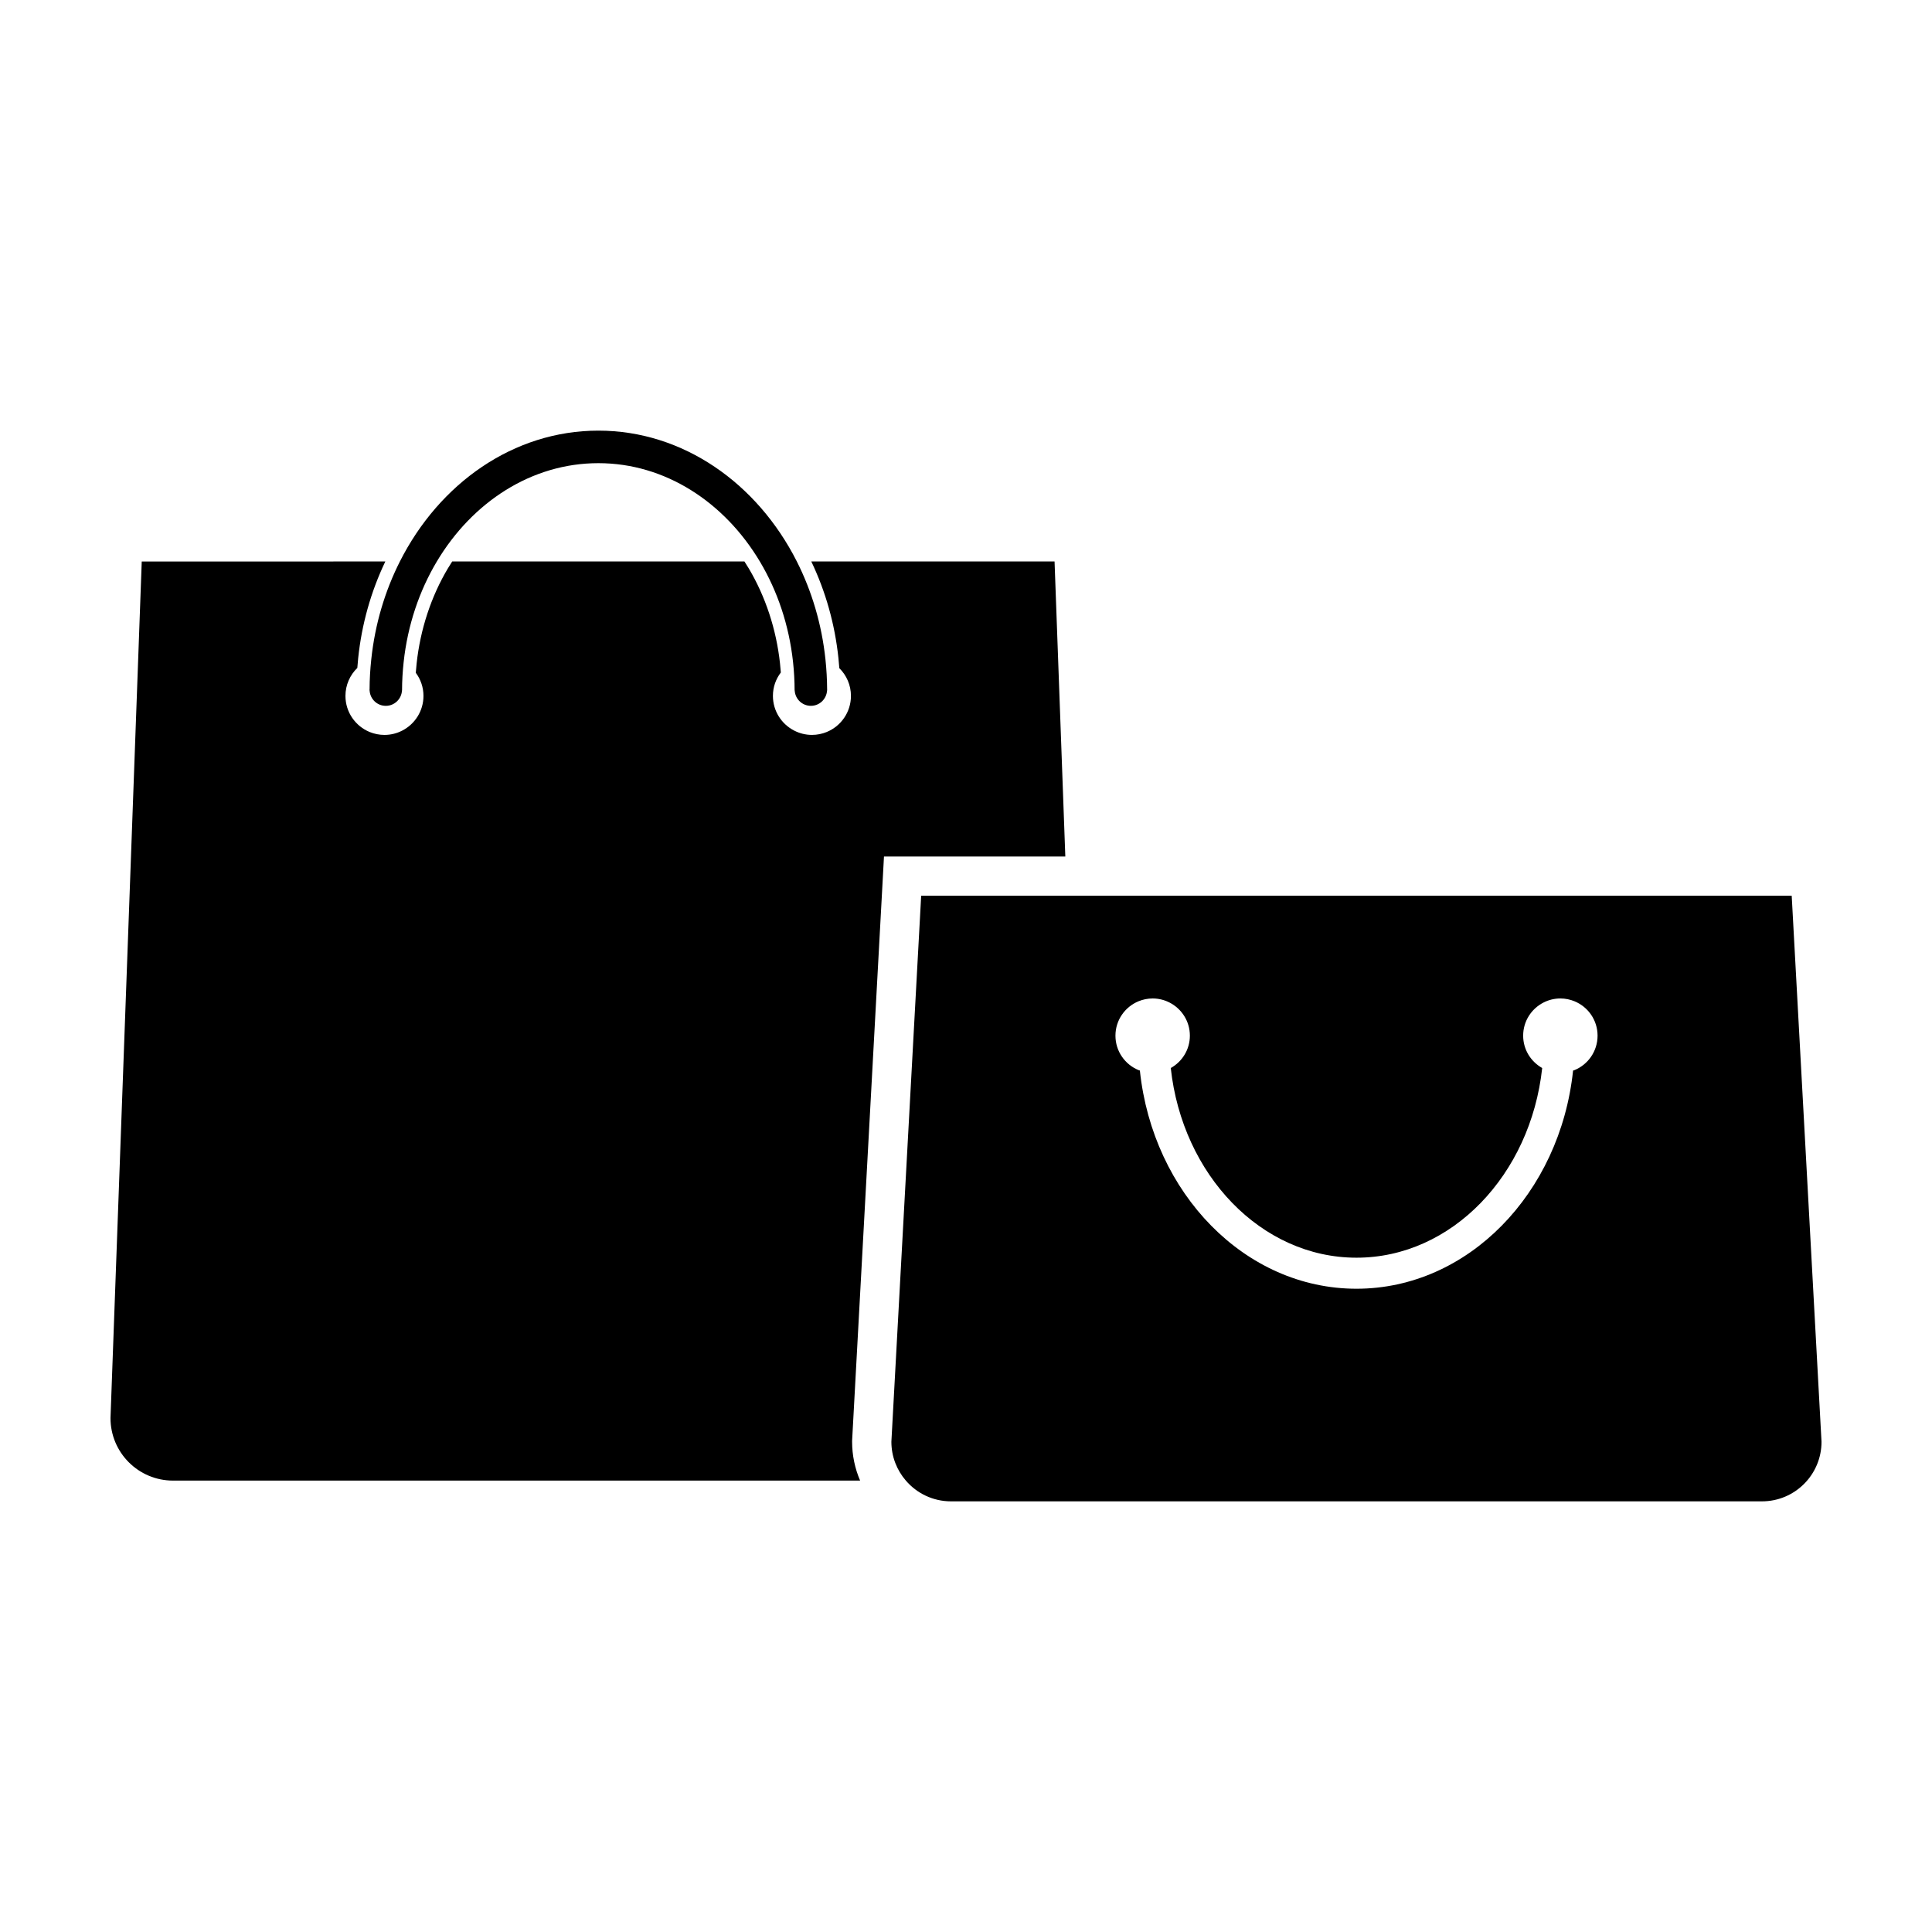
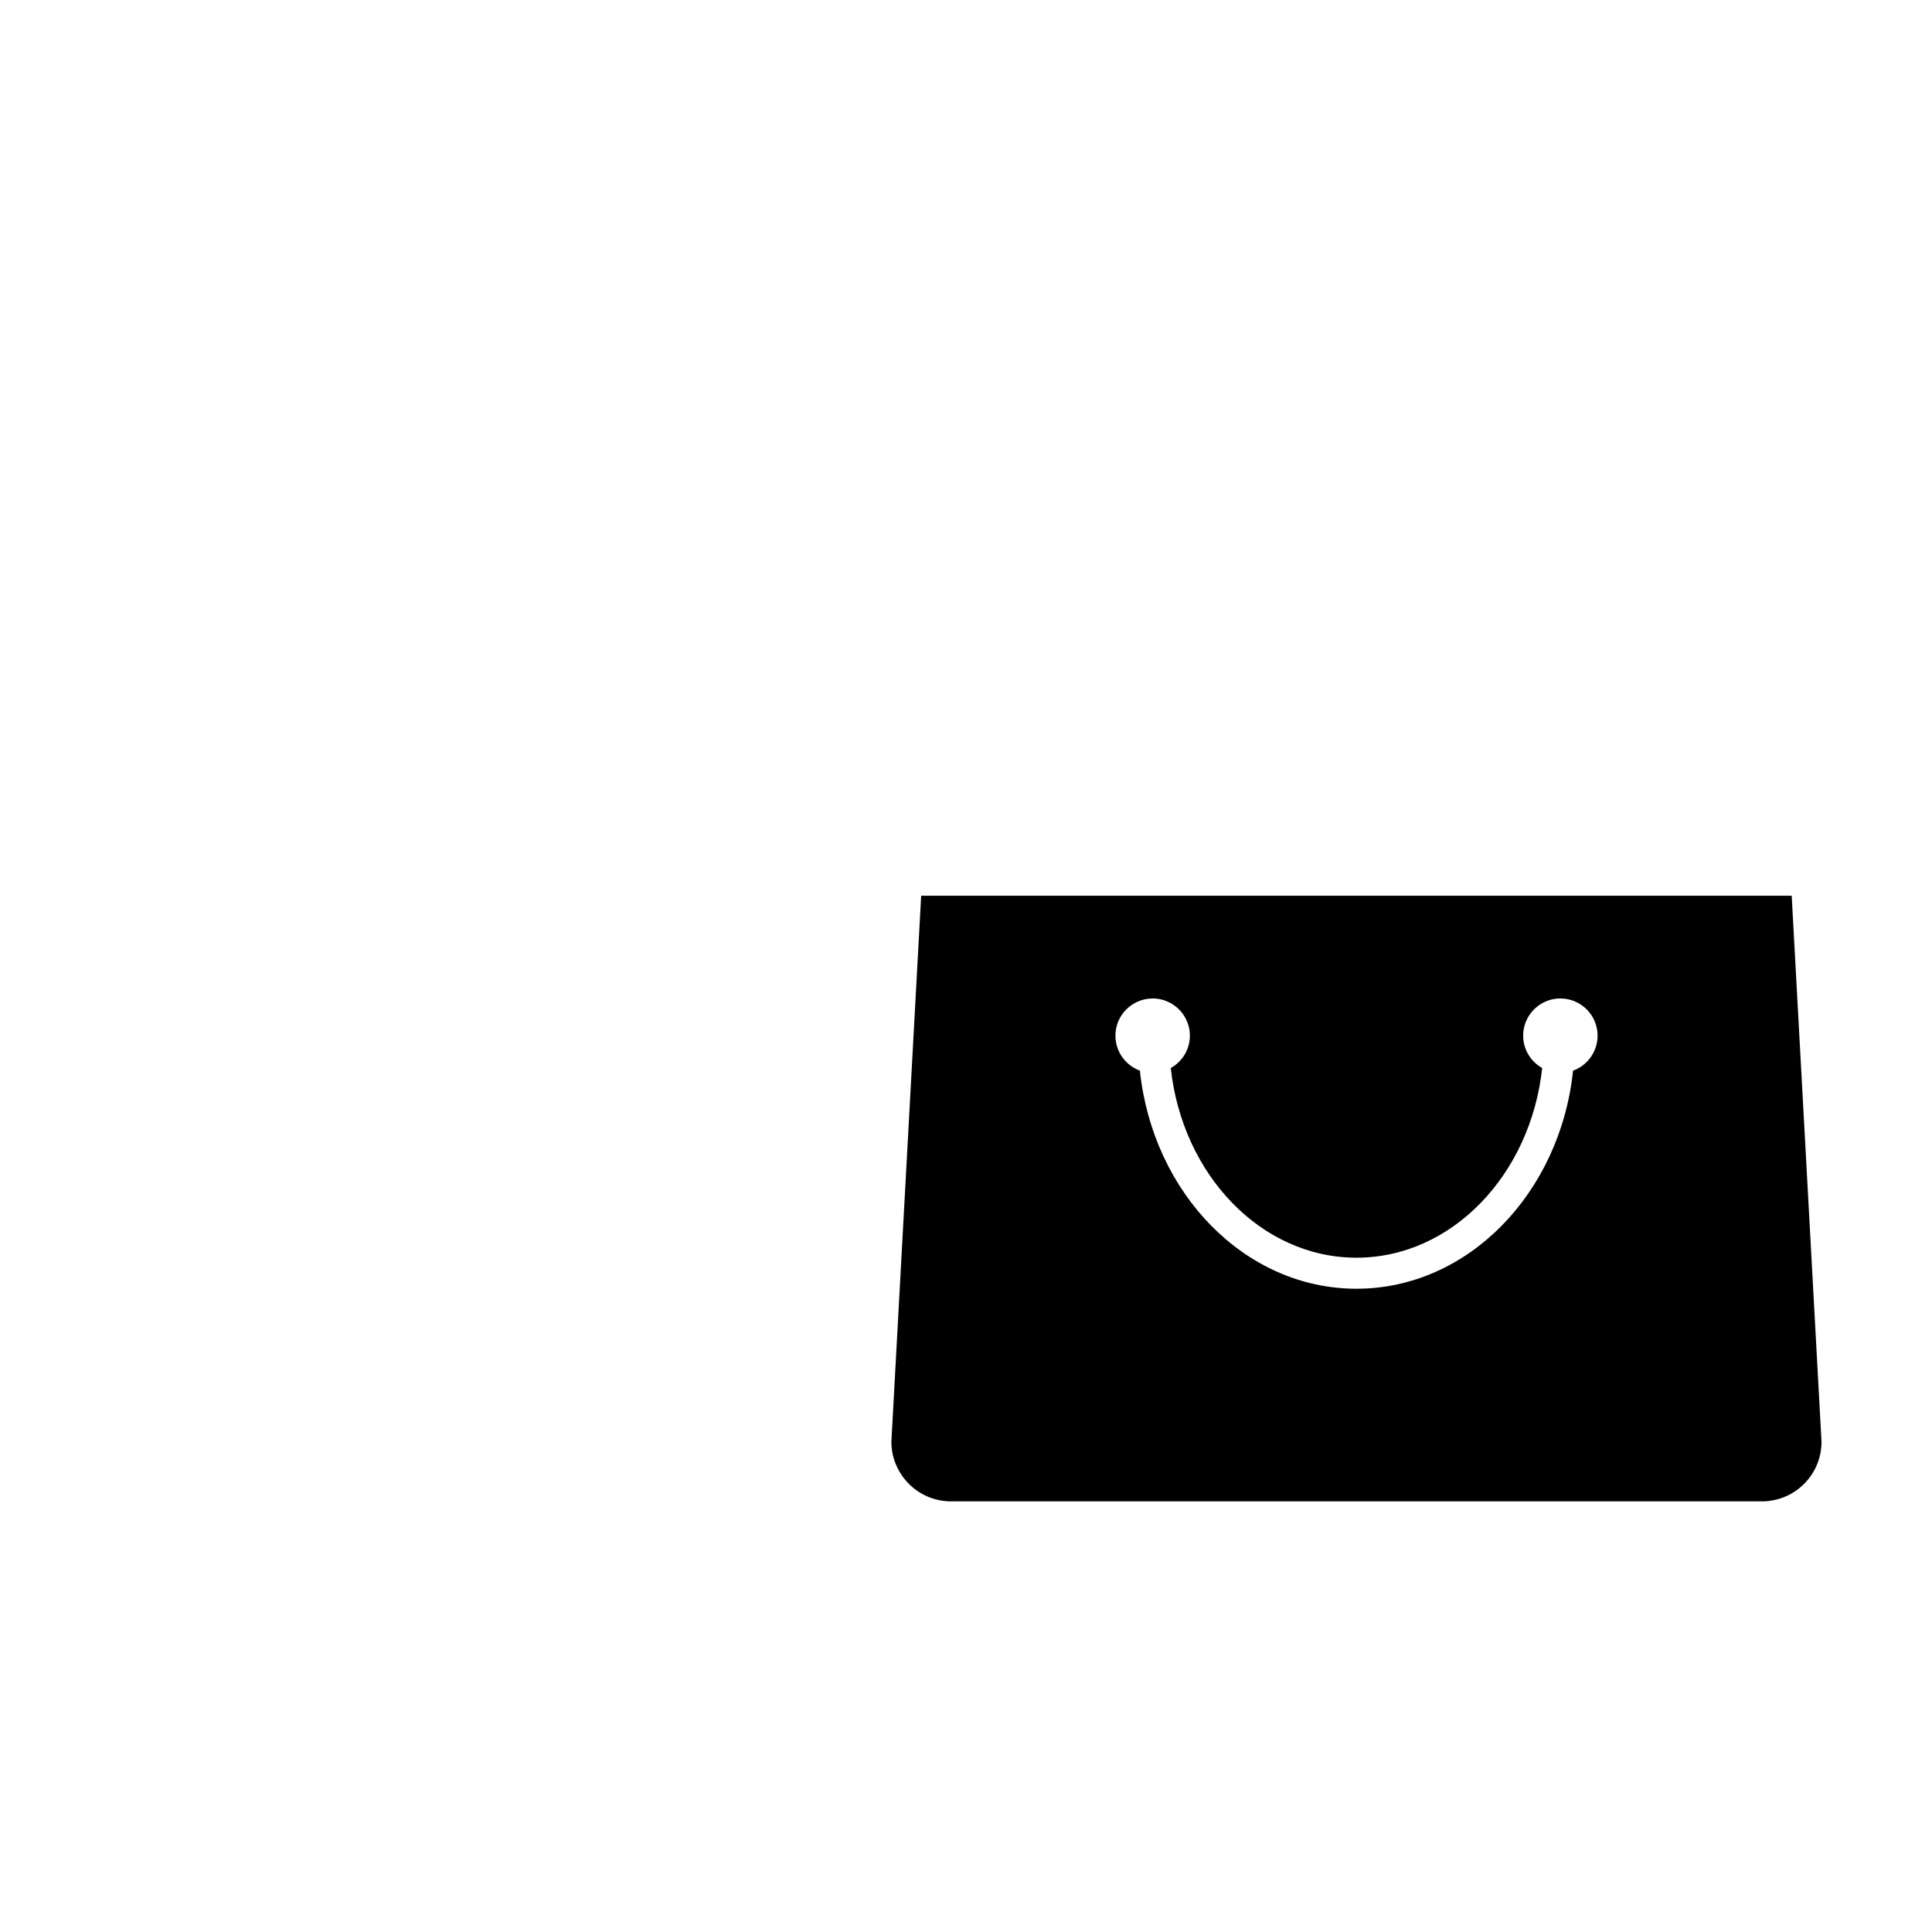
<svg xmlns="http://www.w3.org/2000/svg" fill="#000000" width="800px" height="800px" version="1.1" viewBox="144 144 512 512">
  <g>
-     <path d="m426.32 370.98-2.852-78.18h-64.465c3.812 7.984 6.238 16.582 7.188 25.594 0.098 0.902 0.168 1.789 0.238 2.68 1.898 1.867 3.078 4.469 3.078 7.344 0 4.328-2.656 8.031-6.43 9.574-1.203 0.488-2.523 0.766-3.906 0.766-1.699 0-3.289-0.418-4.707-1.145-3.344-1.715-5.633-5.184-5.633-9.199 0-2.332 0.781-4.473 2.098-6.195-0.066-0.801-0.133-1.605-0.223-2.434-0.977-9.02-3.856-17.738-8.312-25.211-0.359-0.605-0.734-1.195-1.113-1.777l-77.441-0.004c-0.379 0.578-0.75 1.168-1.113 1.777-4.469 7.477-7.344 16.211-8.316 25.242-0.09 0.848-0.16 1.668-0.223 2.481 1.273 1.715 2.035 3.828 2.035 6.125 0 4.016-2.289 7.488-5.629 9.199-1.41 0.727-3.012 1.145-4.711 1.145-1.379 0-2.699-0.281-3.906-0.766-3.769-1.547-6.43-5.246-6.43-9.574 0-2.906 1.211-5.535 3.148-7.418 0.066-0.871 0.137-1.754 0.23-2.629 0.945-9.008 3.379-17.598 7.188-25.574l-64.551 0.004-8.281 227.01c0 9.145 7.418 16.559 16.566 16.559h182.09c-1.387-3.231-2.121-6.731-2.121-10.293v-0.281l0.016-0.281 7.894-144.7 0.535-9.828h9.848z" />
-     <path d="m241.94 326.68c0 0.02-0.012 0.039-0.012 0.059s0.004 0.031 0.004 0.047c0 0.066-0.004 0.121-0.004 0.188h0.023c0.117 2.273 1.984 4.082 4.289 4.082 2.297 0 4.168-1.805 4.289-4.082h0.02c0-2.551 0.156-5.047 0.422-7.512 1.059-9.805 4.152-18.883 8.785-26.648 9.391-15.734 25.078-26.07 42.812-26.07s33.414 10.34 42.809 26.07c4.629 7.754 7.723 16.82 8.785 26.609 0.266 2.473 0.418 4.988 0.418 7.547h0.023c0.117 2.273 1.984 4.082 4.289 4.082 2.301 0 4.16-1.805 4.289-4.082h0.02c0-0.066-0.004-0.125-0.004-0.195 0-0.012 0.004-0.02 0.004-0.035s-0.004-0.031-0.004-0.051c-0.012-2.68-0.168-5.324-0.441-7.926-0.984-9.352-3.629-18.133-7.578-25.953-10.469-20.703-30.121-34.688-52.602-34.688-22.488 0-42.145 13.98-52.609 34.688-3.949 7.82-6.594 16.59-7.578 25.938-0.281 2.606-0.438 5.246-0.449 7.934z" />
    <path d="m618.82 381.38h-230.7l-7.894 144.7c0 3.934 1.445 7.527 3.836 10.293 2.891 3.367 7.176 5.5 11.961 5.5h214.91c8.723 0 15.789-7.07 15.789-15.793zm-57.59 46.223c-0.109 0.051-0.238 0.066-0.348 0.105-3.426 32.516-27.852 57.82-57.402 57.82-29.555 0-53.977-25.297-57.402-57.828-0.105-0.039-0.23-0.059-0.336-0.105-3.598-1.473-6.137-4.996-6.137-9.129s2.539-7.656 6.137-9.129c1.152-0.469 2.41-0.734 3.723-0.734 1.617 0 3.144 0.398 4.488 1.09 3.188 1.633 5.375 4.941 5.375 8.77 0 3.699-2.051 6.891-5.062 8.578 3.062 28.289 23.957 50.262 49.219 50.262 25.258 0 46.148-21.973 49.211-50.266-3.004-1.691-5.043-4.883-5.043-8.574 0-3.828 2.188-7.141 5.371-8.77 1.344-0.691 2.867-1.09 4.488-1.09 1.32 0 2.574 0.266 3.723 0.734 3.602 1.473 6.137 4.996 6.137 9.129-0.004 4.137-2.539 7.668-6.141 9.137z" />
  </g>
</svg>